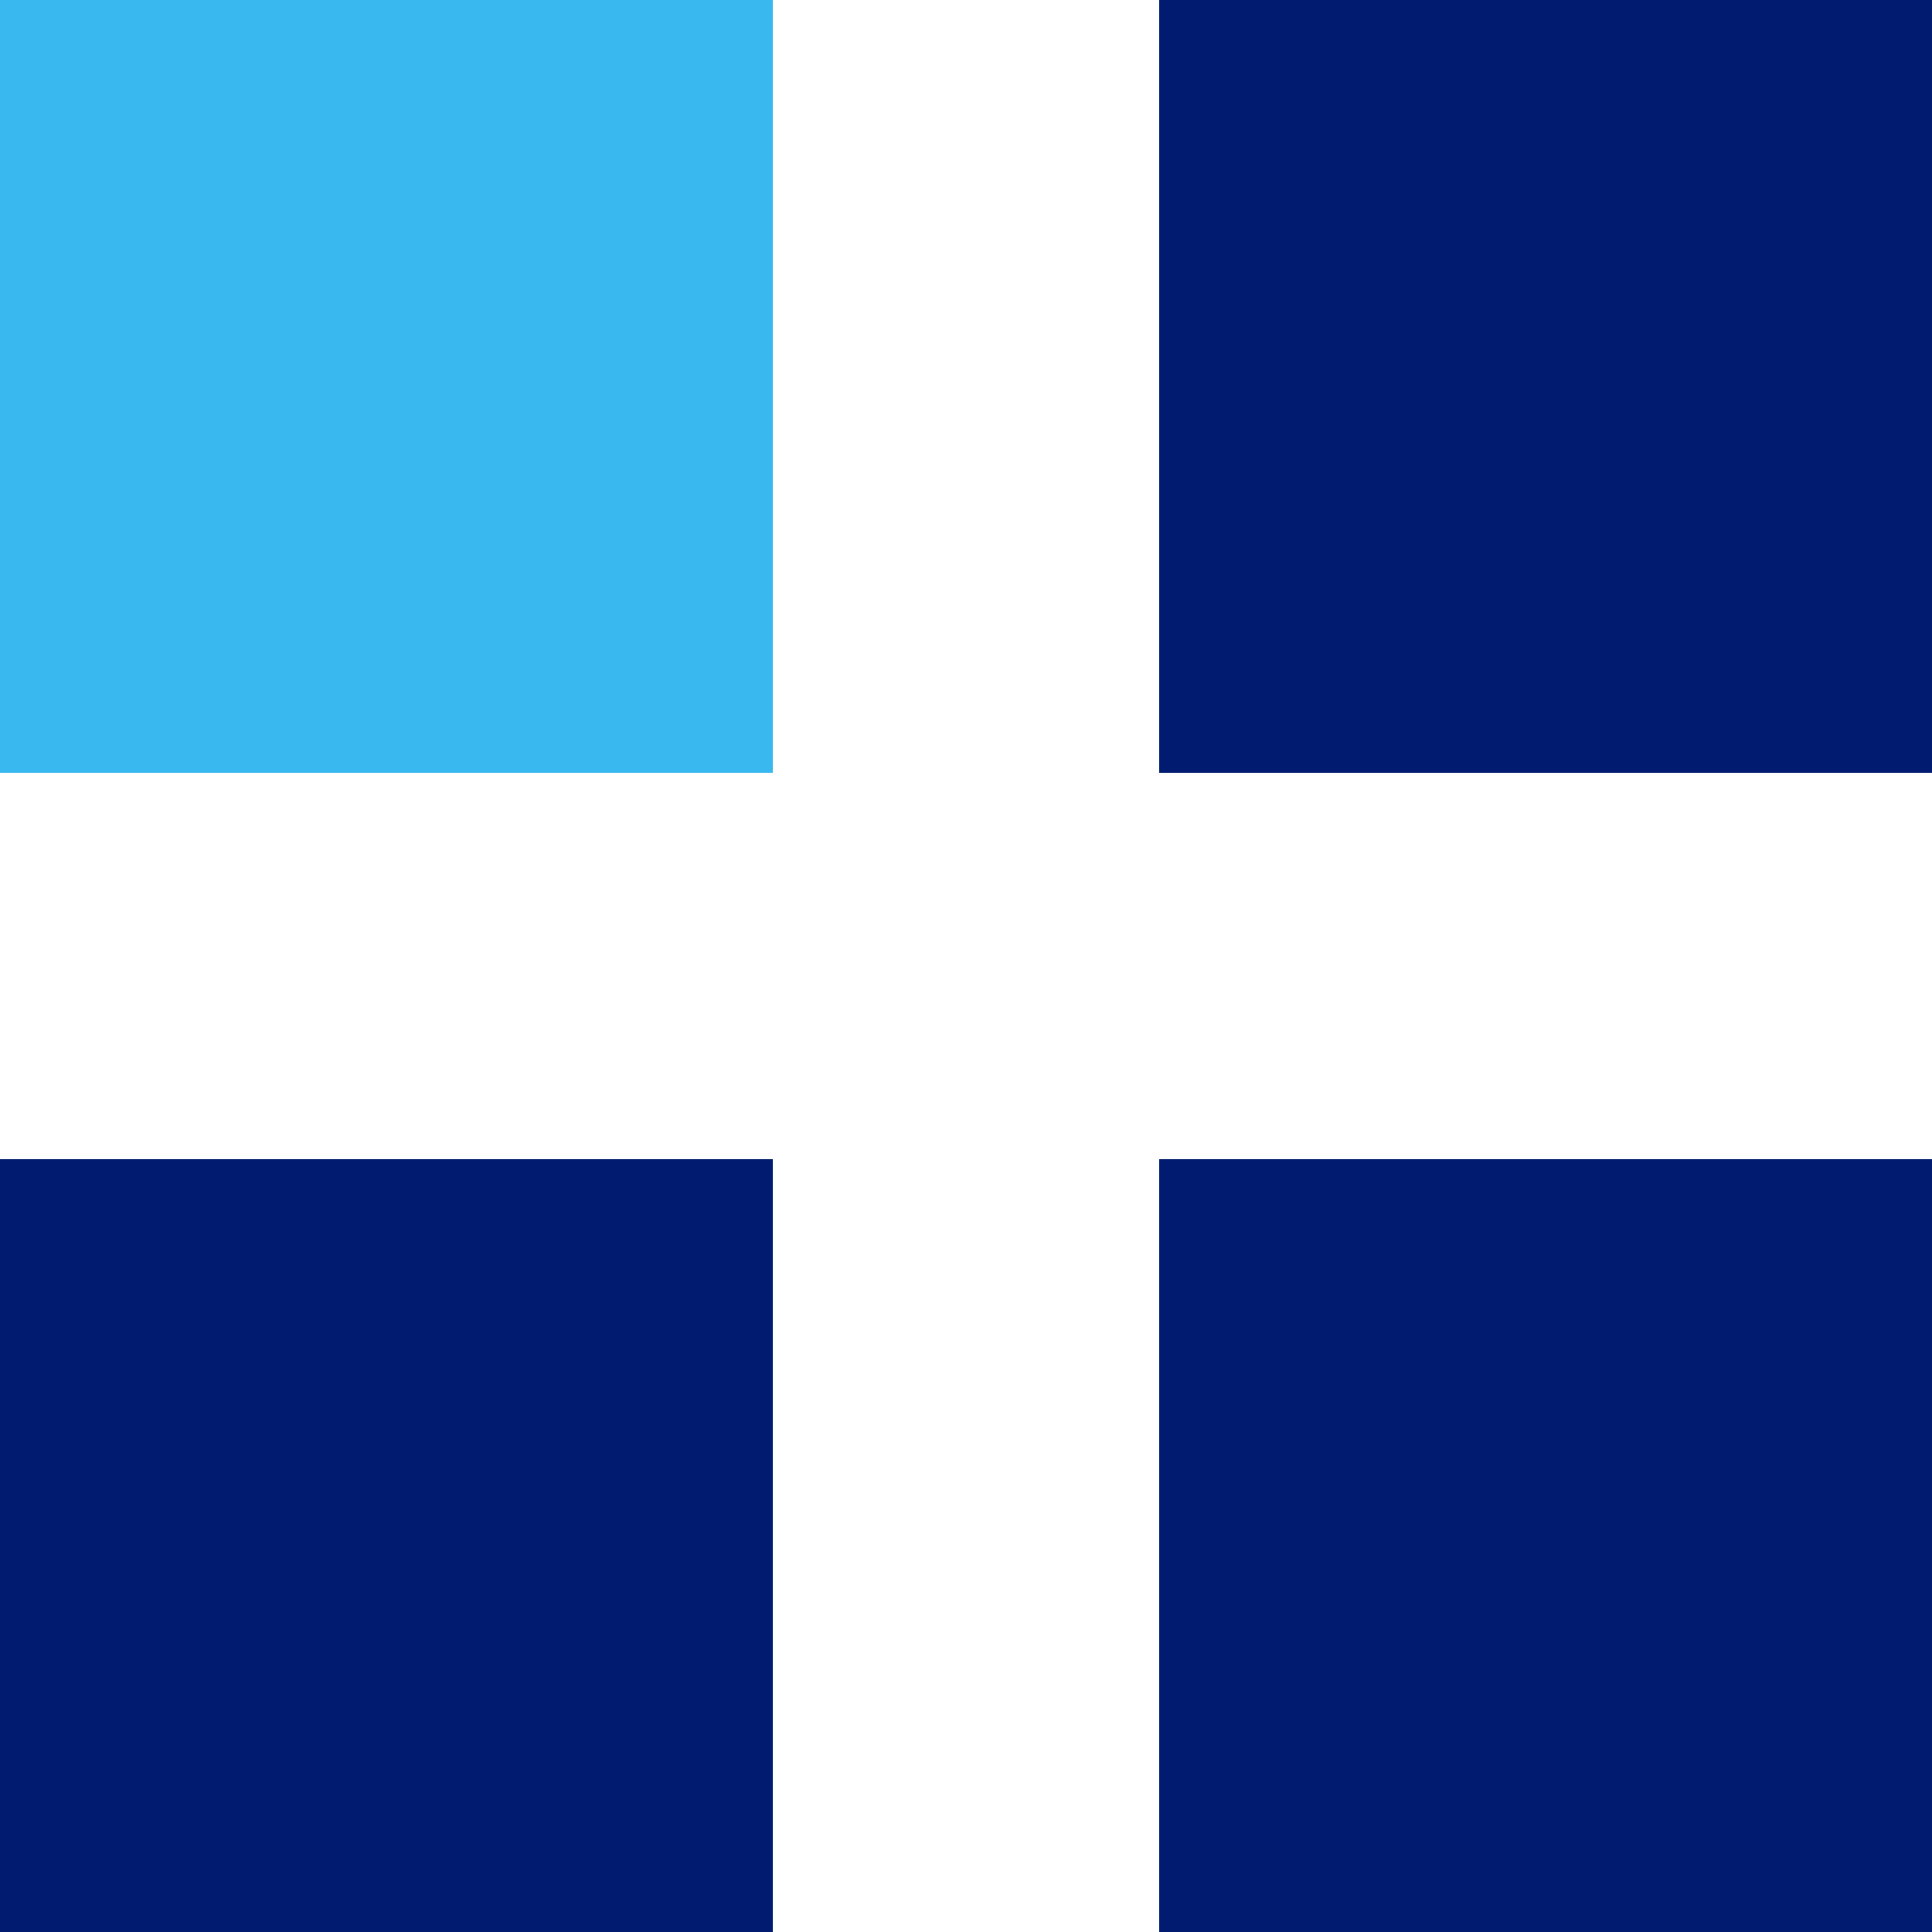
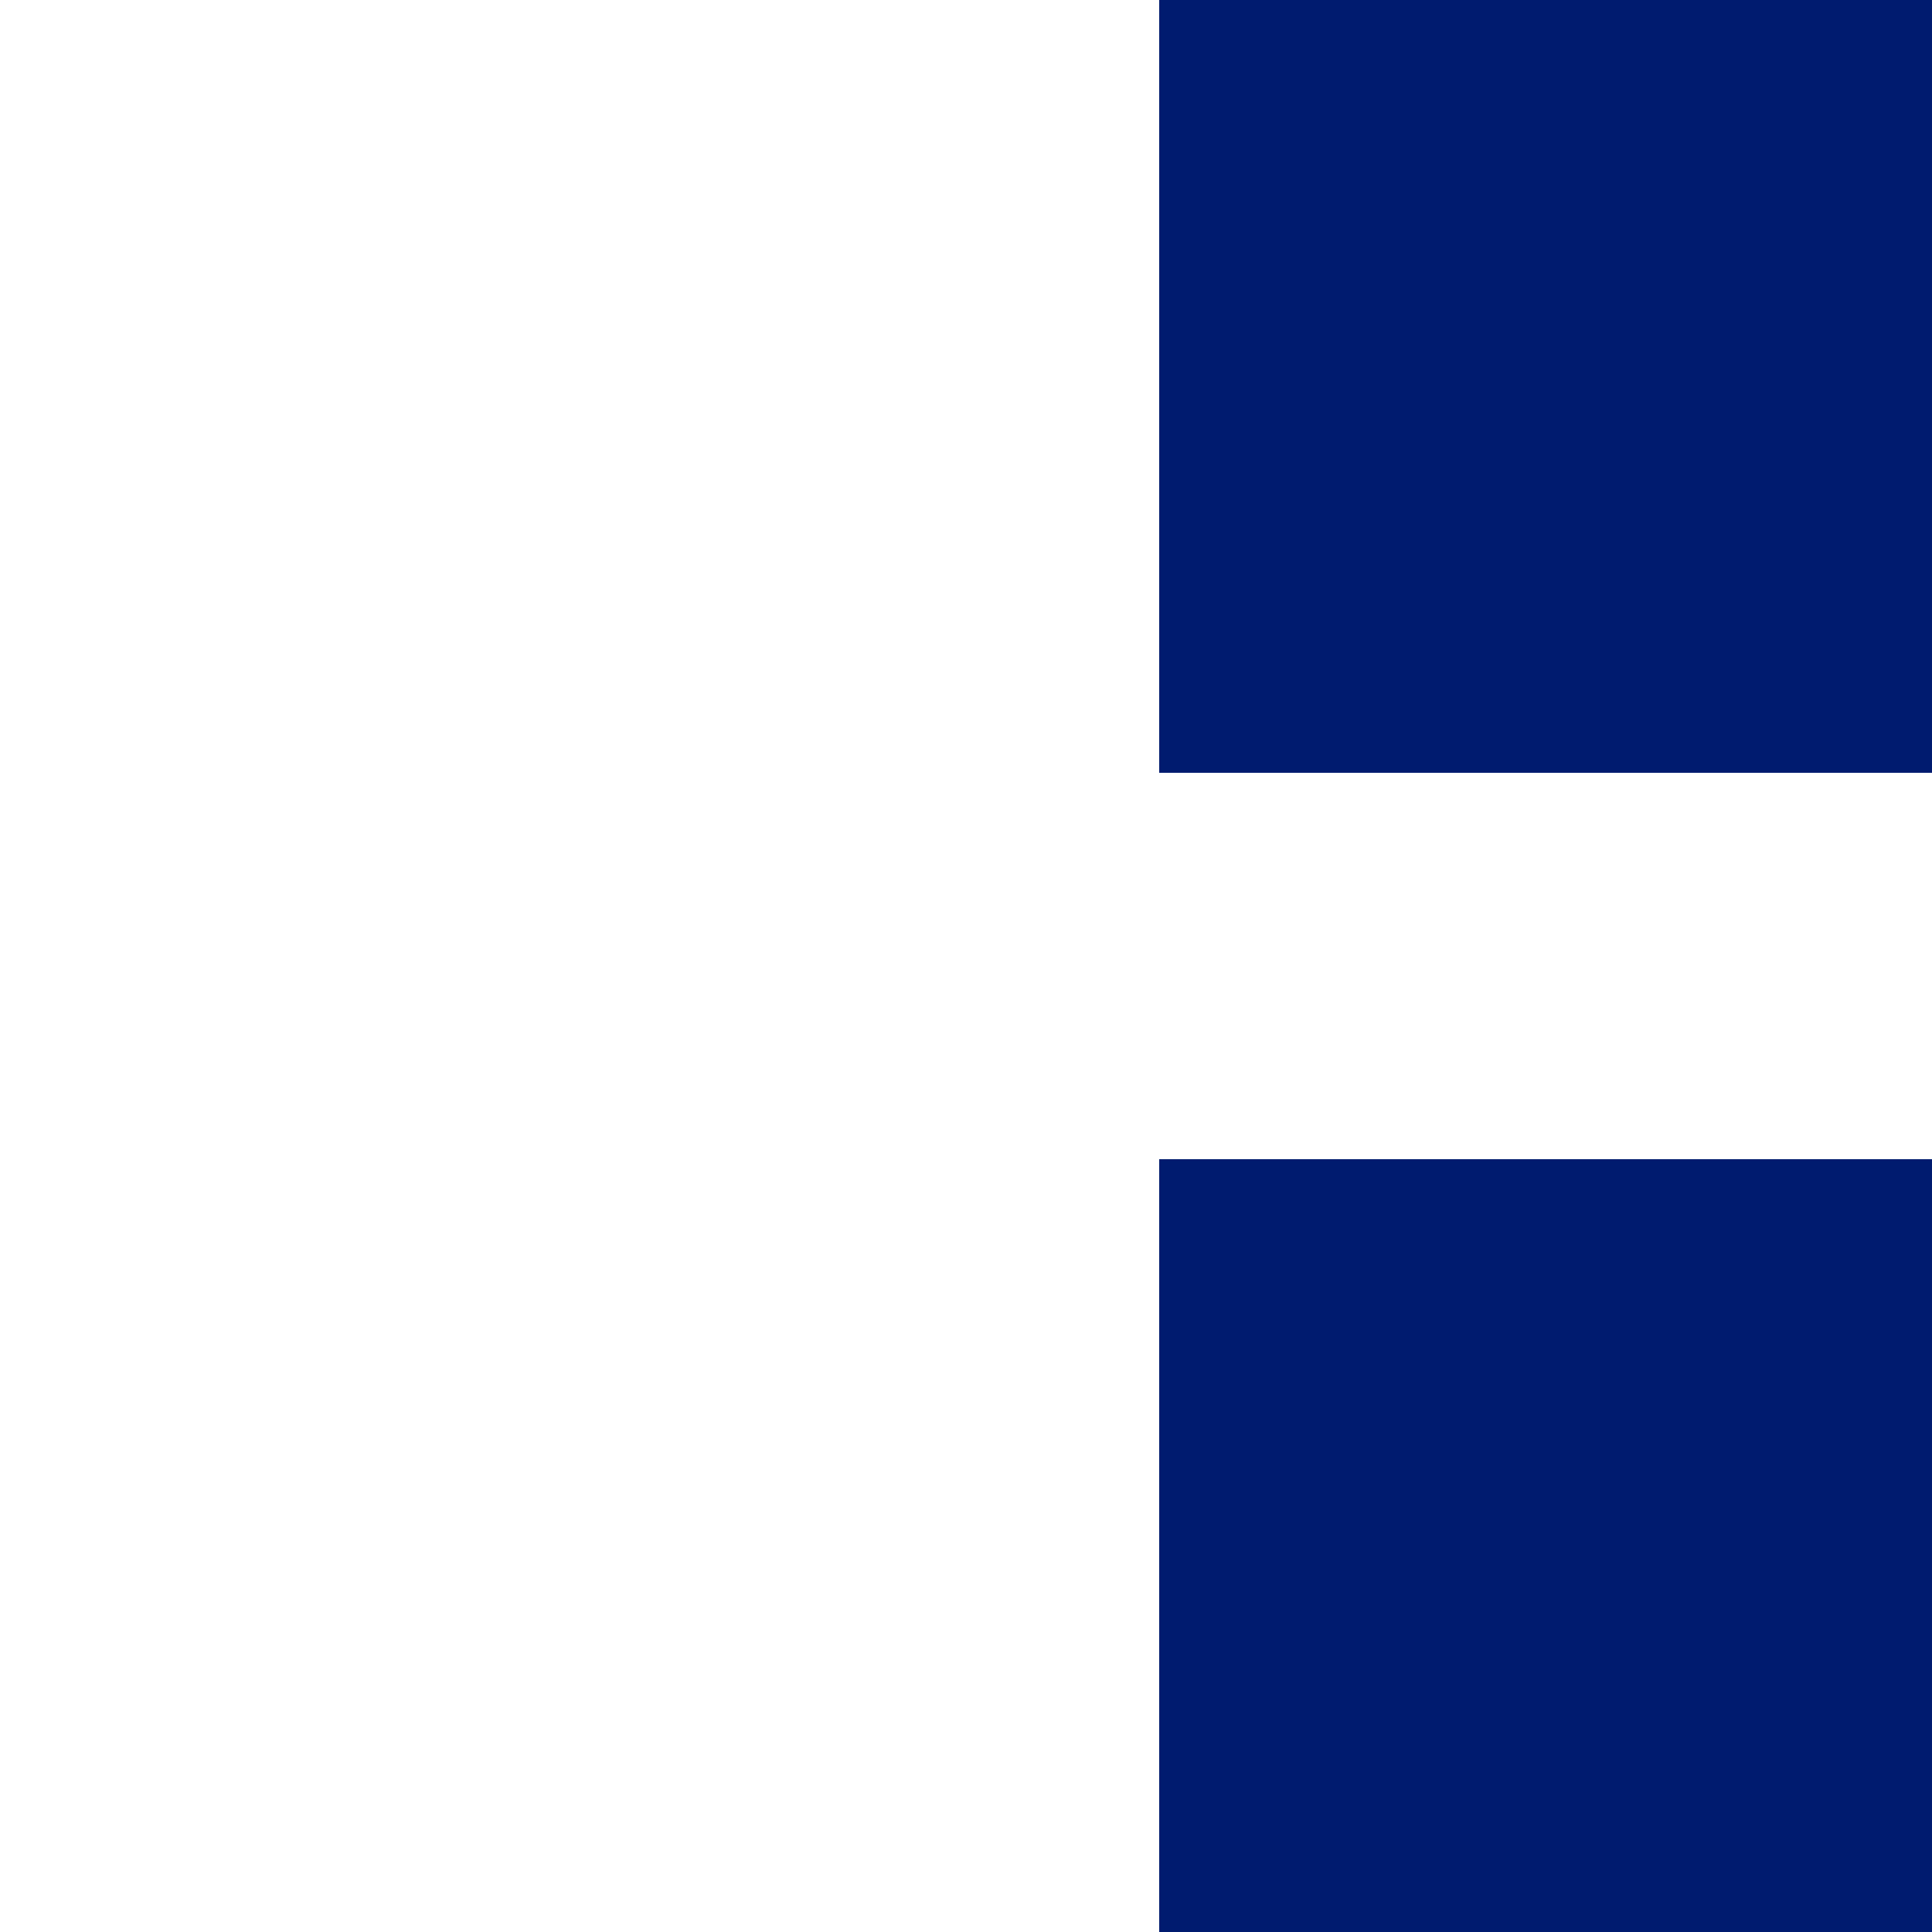
<svg xmlns="http://www.w3.org/2000/svg" width="20" height="20" viewBox="0 0 20 20">
  <g id="グループ_9" data-name="グループ 9" transform="translate(-279 -682)">
-     <rect id="長方形_14" data-name="長方形 14" width="8" height="8" transform="translate(279 682)" fill="#38b8ef" />
    <rect id="長方形_15" data-name="長方形 15" width="8" height="8" transform="translate(291 682)" fill="#001b6f" />
-     <rect id="長方形_16" data-name="長方形 16" width="8" height="8" transform="translate(279 694)" fill="#001b6f" />
    <rect id="長方形_17" data-name="長方形 17" width="8" height="8" transform="translate(291 694)" fill="#001b6f" />
  </g>
</svg>